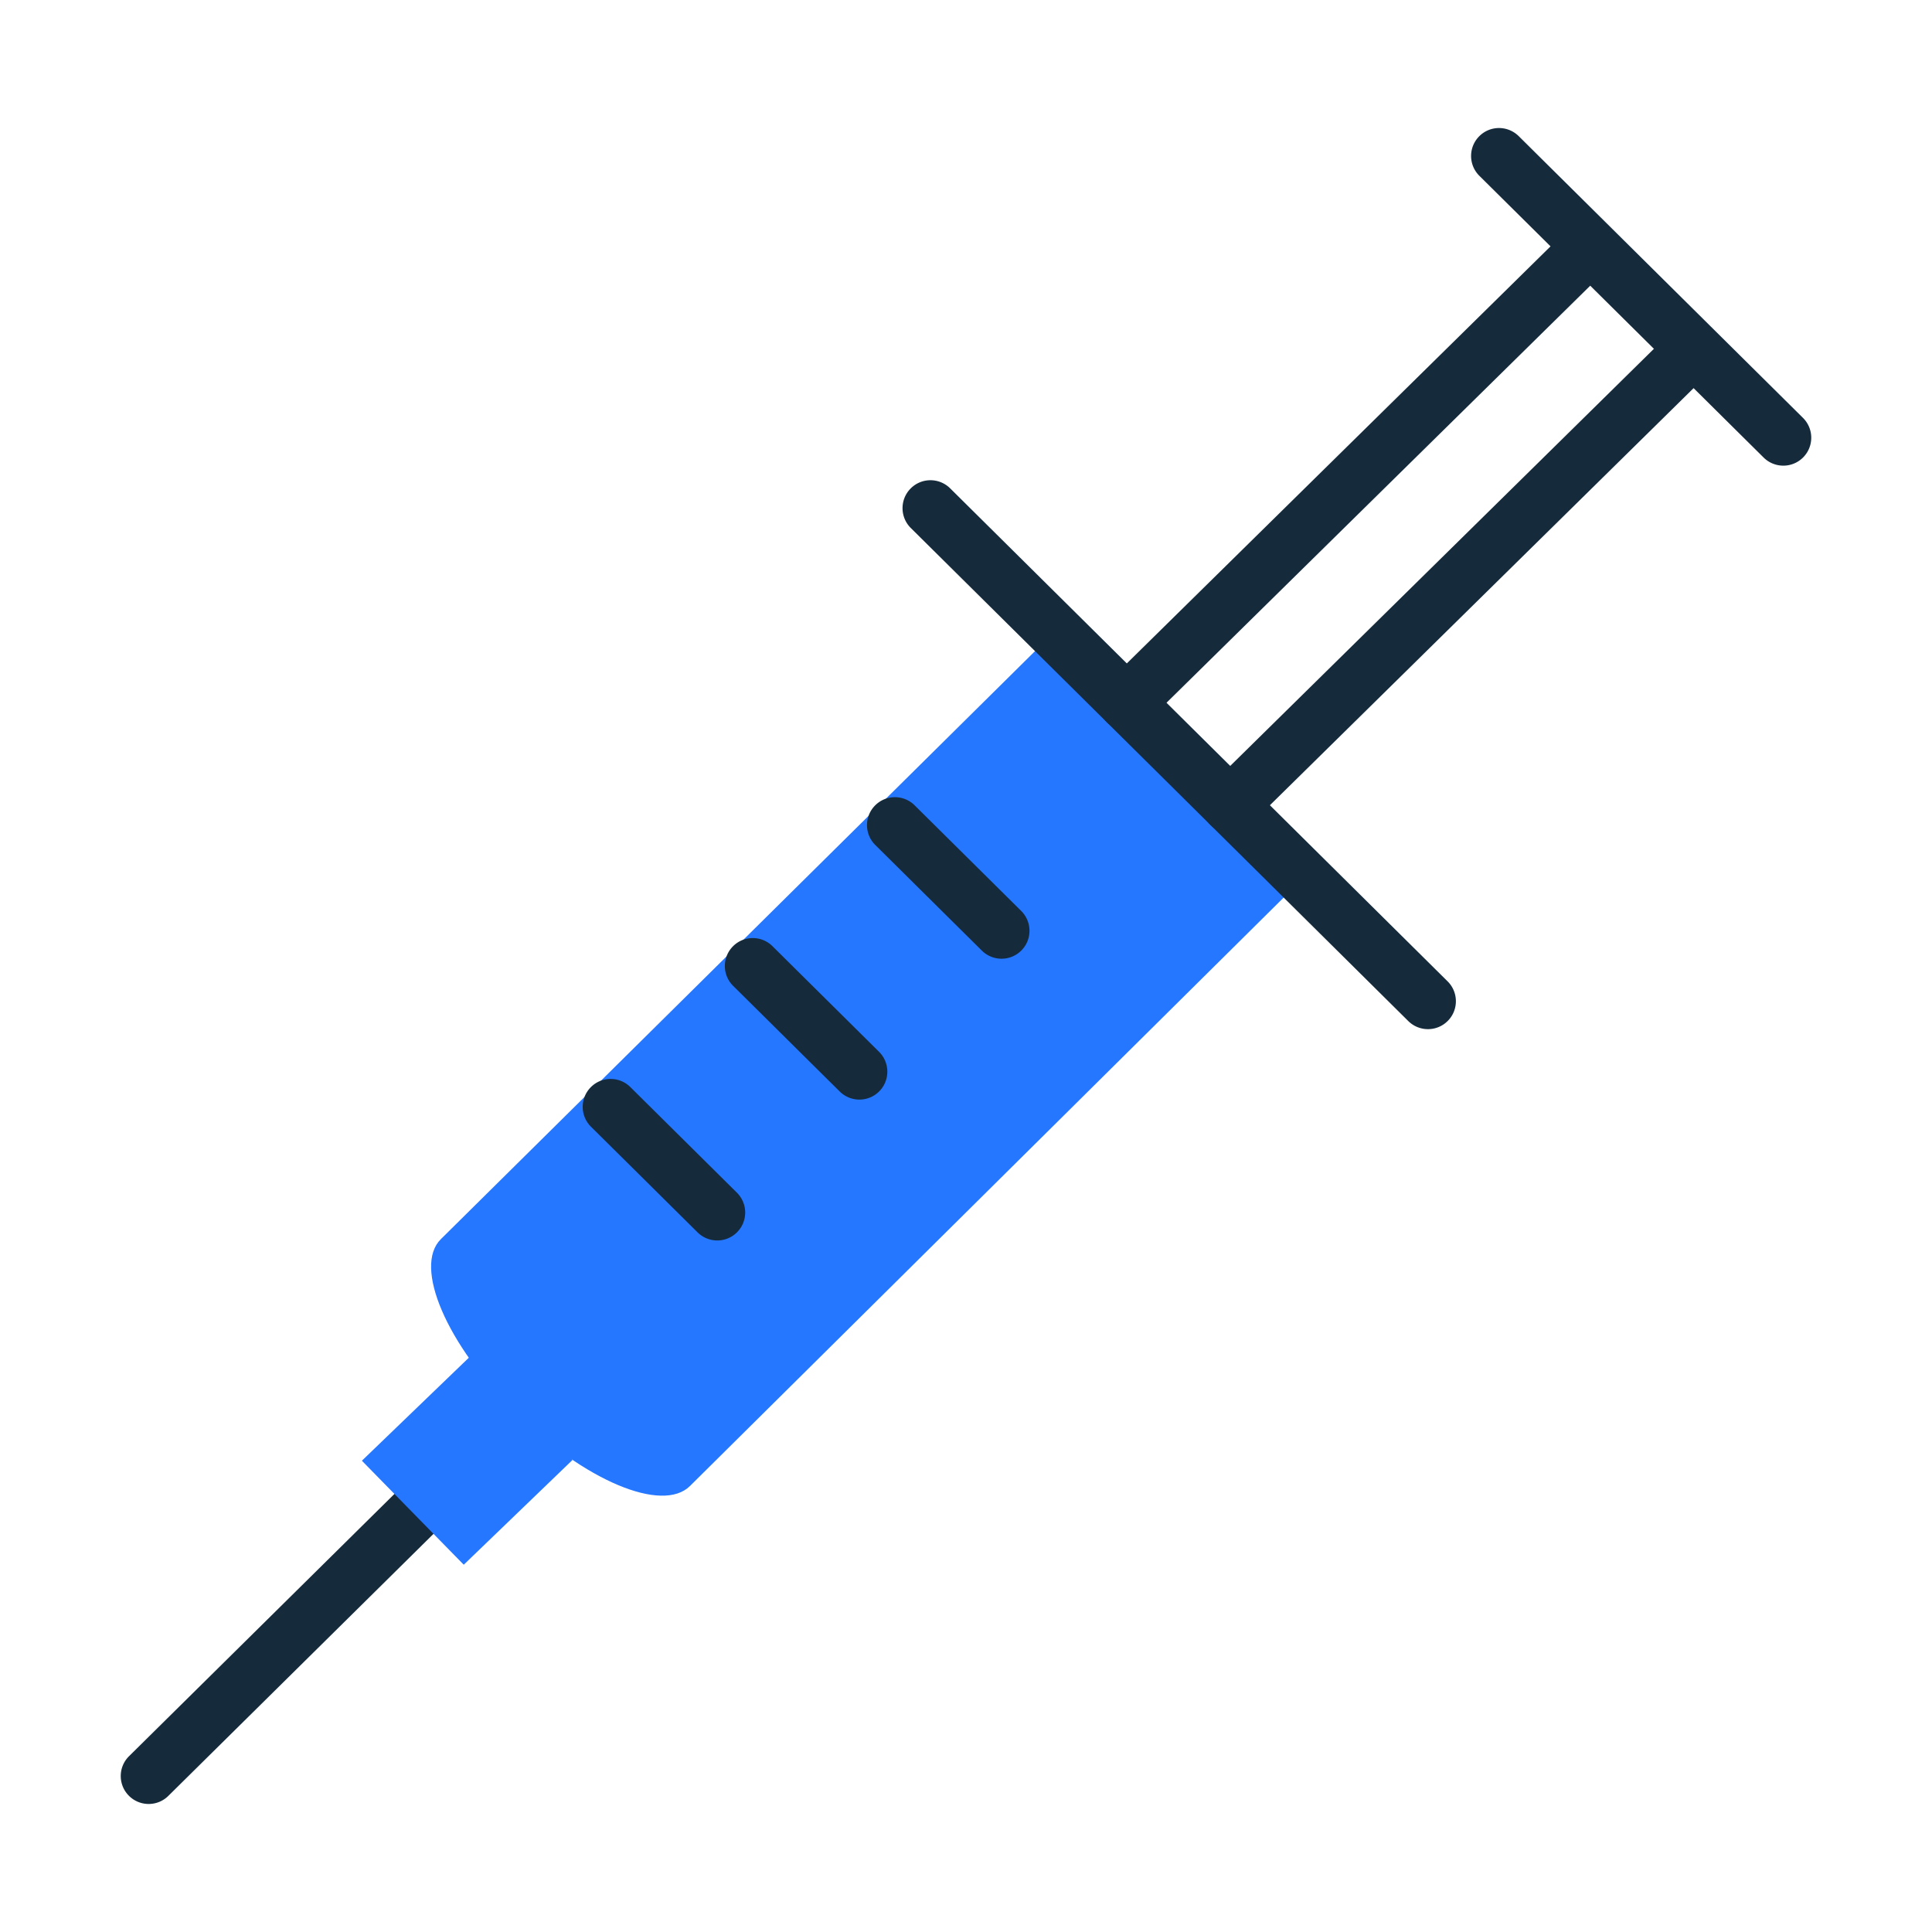
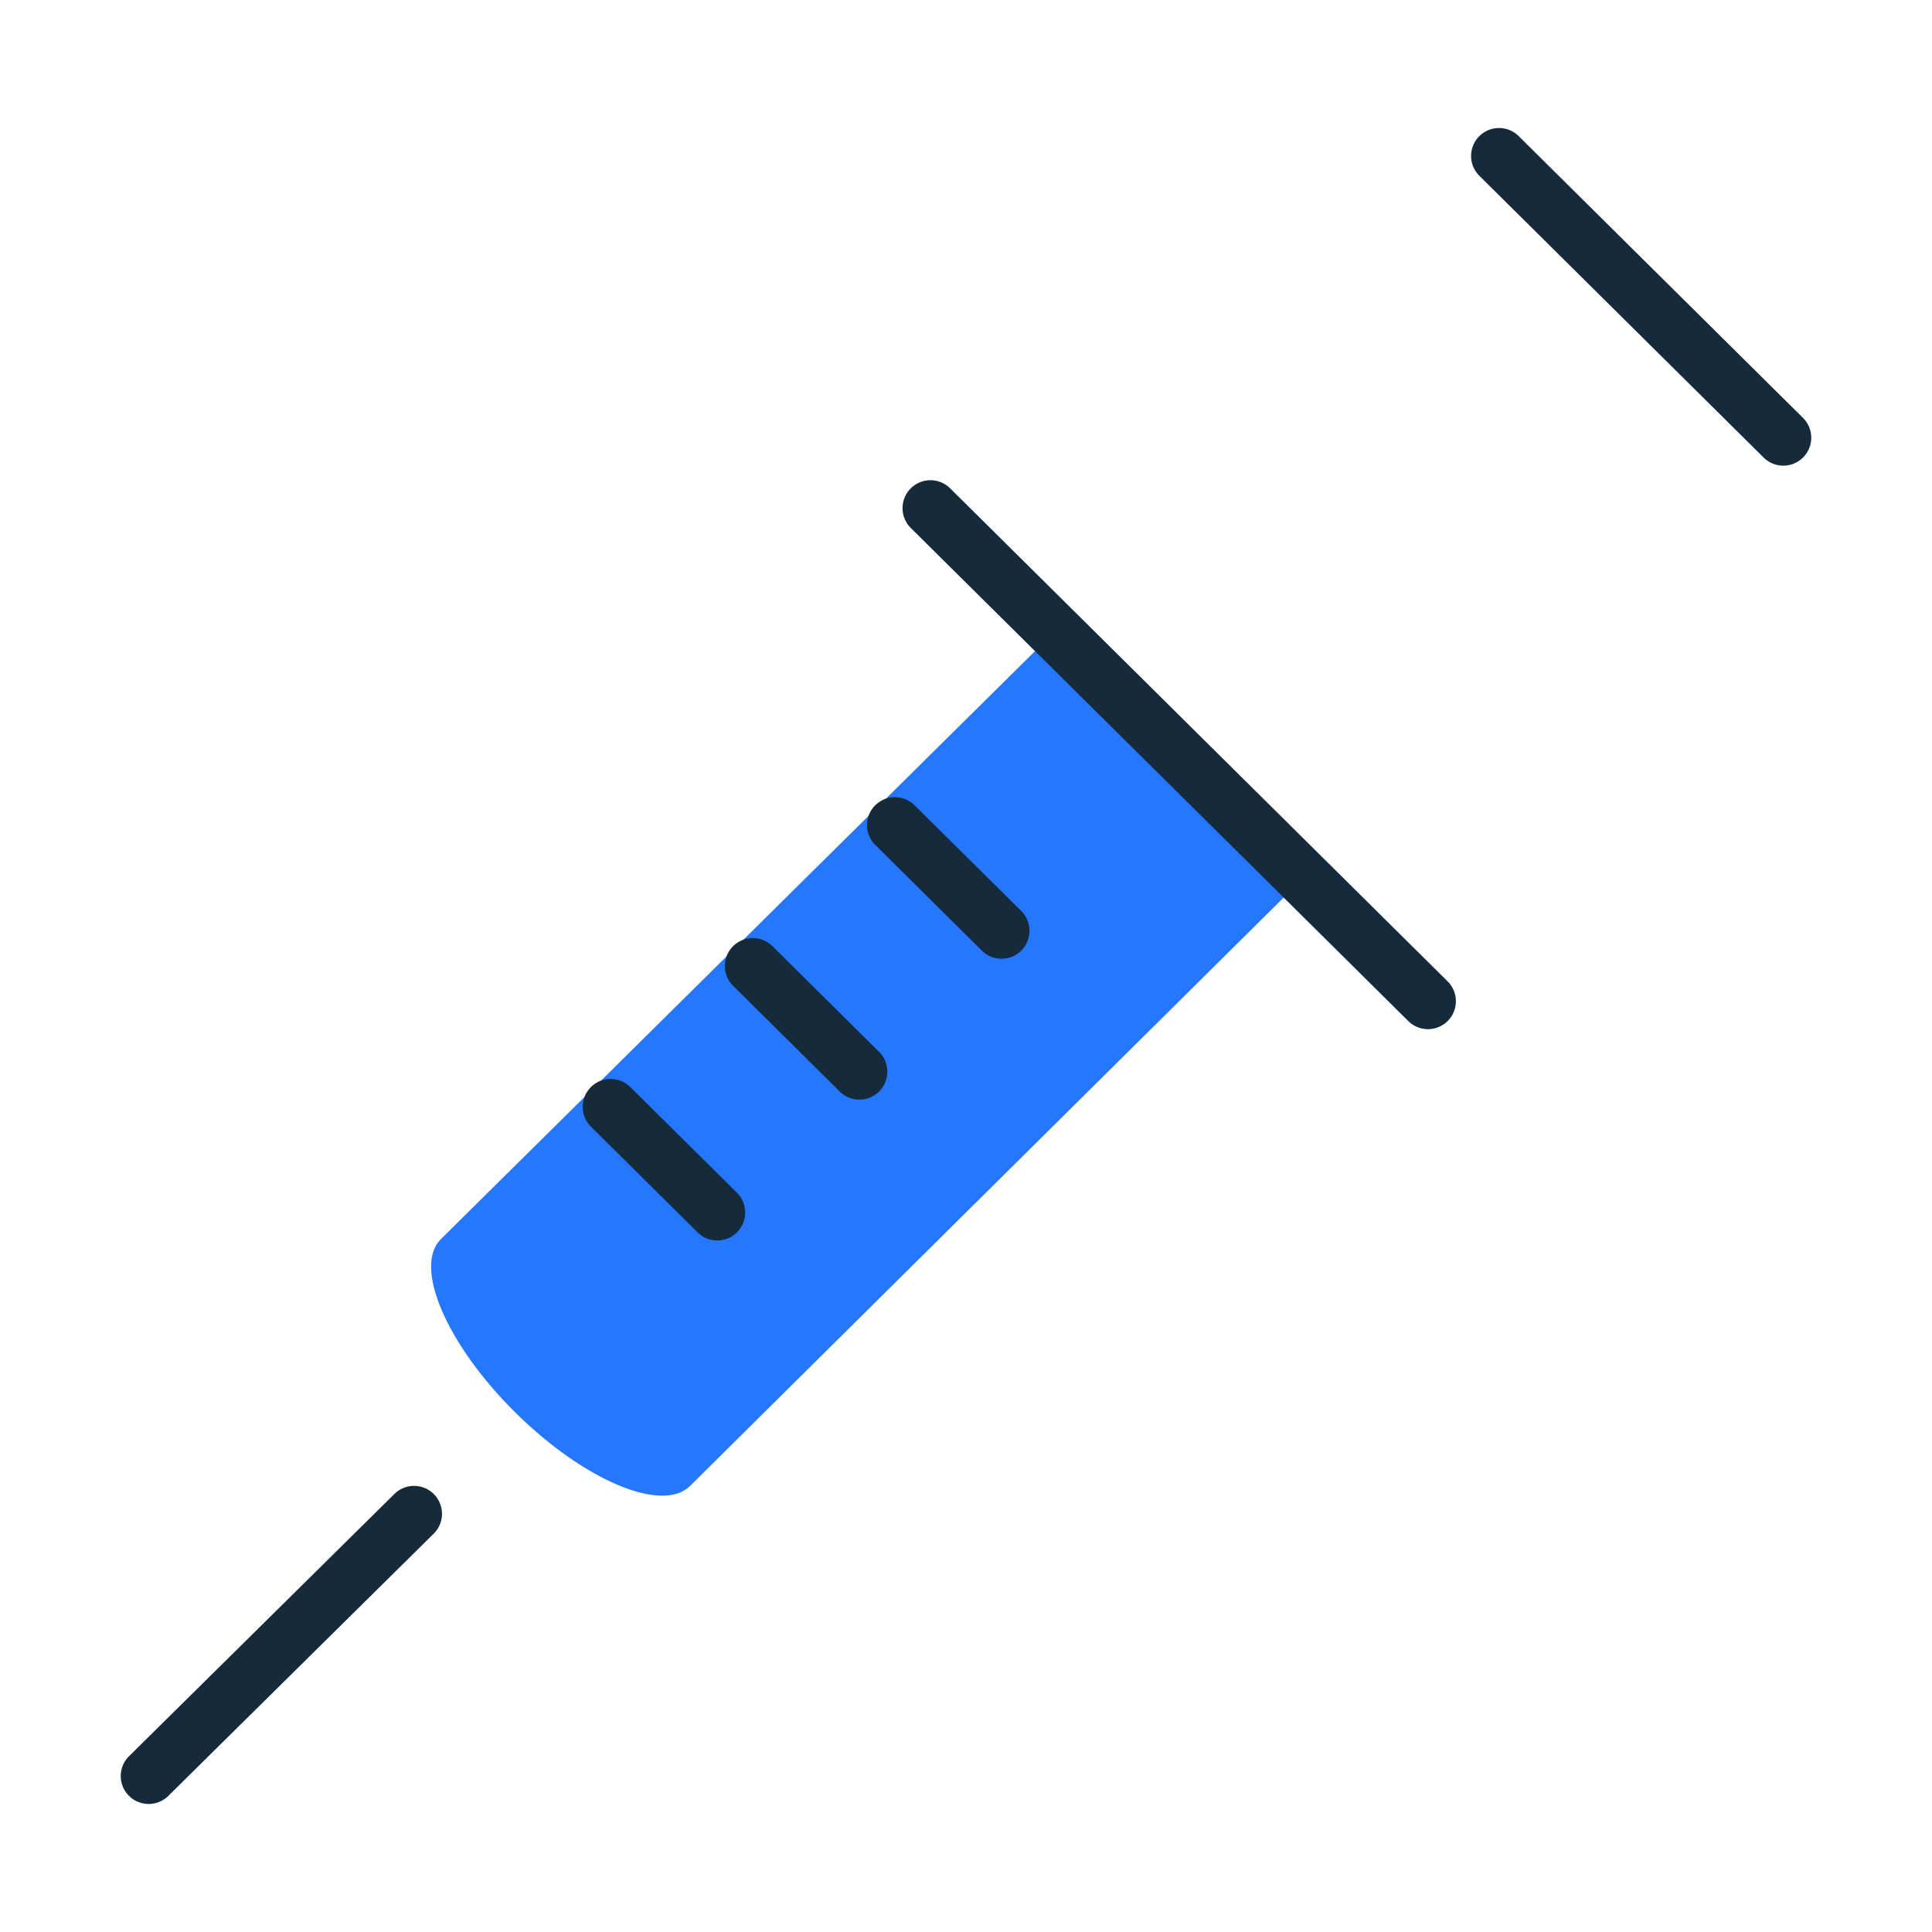
<svg xmlns="http://www.w3.org/2000/svg" width="800px" height="800px" viewBox="0 0 1024 1024" class="icon" version="1.1">
  <path d="M690.892 465.299L365.701 787.61c-14.677 14.547-56.172-2.899-92.647-39.028-36.455-36.15-54.077-77.274-39.38-91.821l325.415-322.055" fill="#2577FF" />
  <path d="M78.805 956.141a14.751 14.751 0 0 1-10.532-4.403c-5.747-5.813-5.689-15.188 0.131-20.934l140.651-138.981c5.812-5.74 15.181-5.689 20.935 0.129 5.746 5.812 5.688 15.188-0.13 20.935L89.208 951.868a14.756 14.756 0 0 1-10.403 4.273z" fill="#152B3C" />
-   <path d="M653.217 427.973L346.866 731.61c-14.677 14.547-56.173-2.899-92.647-39.028-9.626-9.546-17.831-19.417-24.582-29.075-5.881 18.14 11.576 53.499 43.416 85.075 36.474 36.129 77.97 53.575 92.647 39.03L690.891 465.3l-37.674-37.327z" fill="" />
-   <path d="M248.684 719.431l-56.873 54.781 53.984 55.124 57.682-55.561" fill="#2577FF" />
  <path d="M756.848 545.471a14.8 14.8 0 0 1-10.424-4.286l-263.679-261.33c-5.805-5.76-5.848-15.13-0.093-20.941 5.761-5.82 15.123-5.842 20.941-0.095l263.679 261.33c5.805 5.76 5.848 15.129 0.093 20.941a14.77 14.77 0 0 1-10.517 4.381z" fill="#152B3C" />
-   <path d="M597.199 387.246a14.769 14.769 0 0 1-10.554-4.416c-5.733-5.827-5.66-15.203 0.166-20.943L825.63 126.822c5.841-5.718 15.216-5.645 20.941 0.166 5.732 5.827 5.66 15.203-0.166 20.943L607.586 382.996a14.773 14.773 0 0 1-10.387 4.25z" fill="#152B3C" />
  <path d="M945.194 246.805a14.797 14.797 0 0 1-10.424-4.287L784.093 93.185c-5.805-5.761-5.848-15.129-0.095-20.941 5.755-5.82 15.116-5.842 20.943-0.095l150.677 149.333c5.805 5.762 5.849 15.13 0.095 20.943a14.771 14.771 0 0 1-10.519 4.38zM530.839 508.141c-3.766 0-7.533-1.43-10.426-4.286l-56.506-56.001c-5.805-5.762-5.849-15.13-0.095-20.943 5.762-5.818 15.123-5.841 20.943-0.093l56.508 56.001c5.803 5.761 5.848 15.13 0.094 20.941a14.774 14.774 0 0 1-10.518 4.381zM455.499 582.808a14.793 14.793 0 0 1-10.424-4.287l-56.508-56.001c-5.805-5.761-5.848-15.129-0.095-20.941 5.762-5.819 15.123-5.842 20.943-0.094l56.508 56.001c5.805 5.762 5.848 15.13 0.093 20.943a14.772 14.772 0 0 1-10.517 4.379zM380.16 657.474a14.79 14.79 0 0 1-10.424-4.286l-56.508-56.001c-5.805-5.762-5.848-15.13-0.093-20.943 5.753-5.811 15.115-5.841 20.941-0.093l56.508 56.001c5.805 5.762 5.848 15.13 0.095 20.943a14.78 14.78 0 0 1-10.519 4.379z" fill="#152B3C" />
-   <path d="M652.007 441.565a14.75 14.75 0 0 1-10.547-4.417c-5.74-5.826-5.667-15.201 0.16-20.934l238.796-235.081c5.827-5.734 15.21-5.669 20.935 0.159 5.74 5.827 5.667 15.203-0.158 20.935l-238.797 235.08a14.756 14.756 0 0 1-10.389 4.258z" fill="#152B3C" />
</svg>